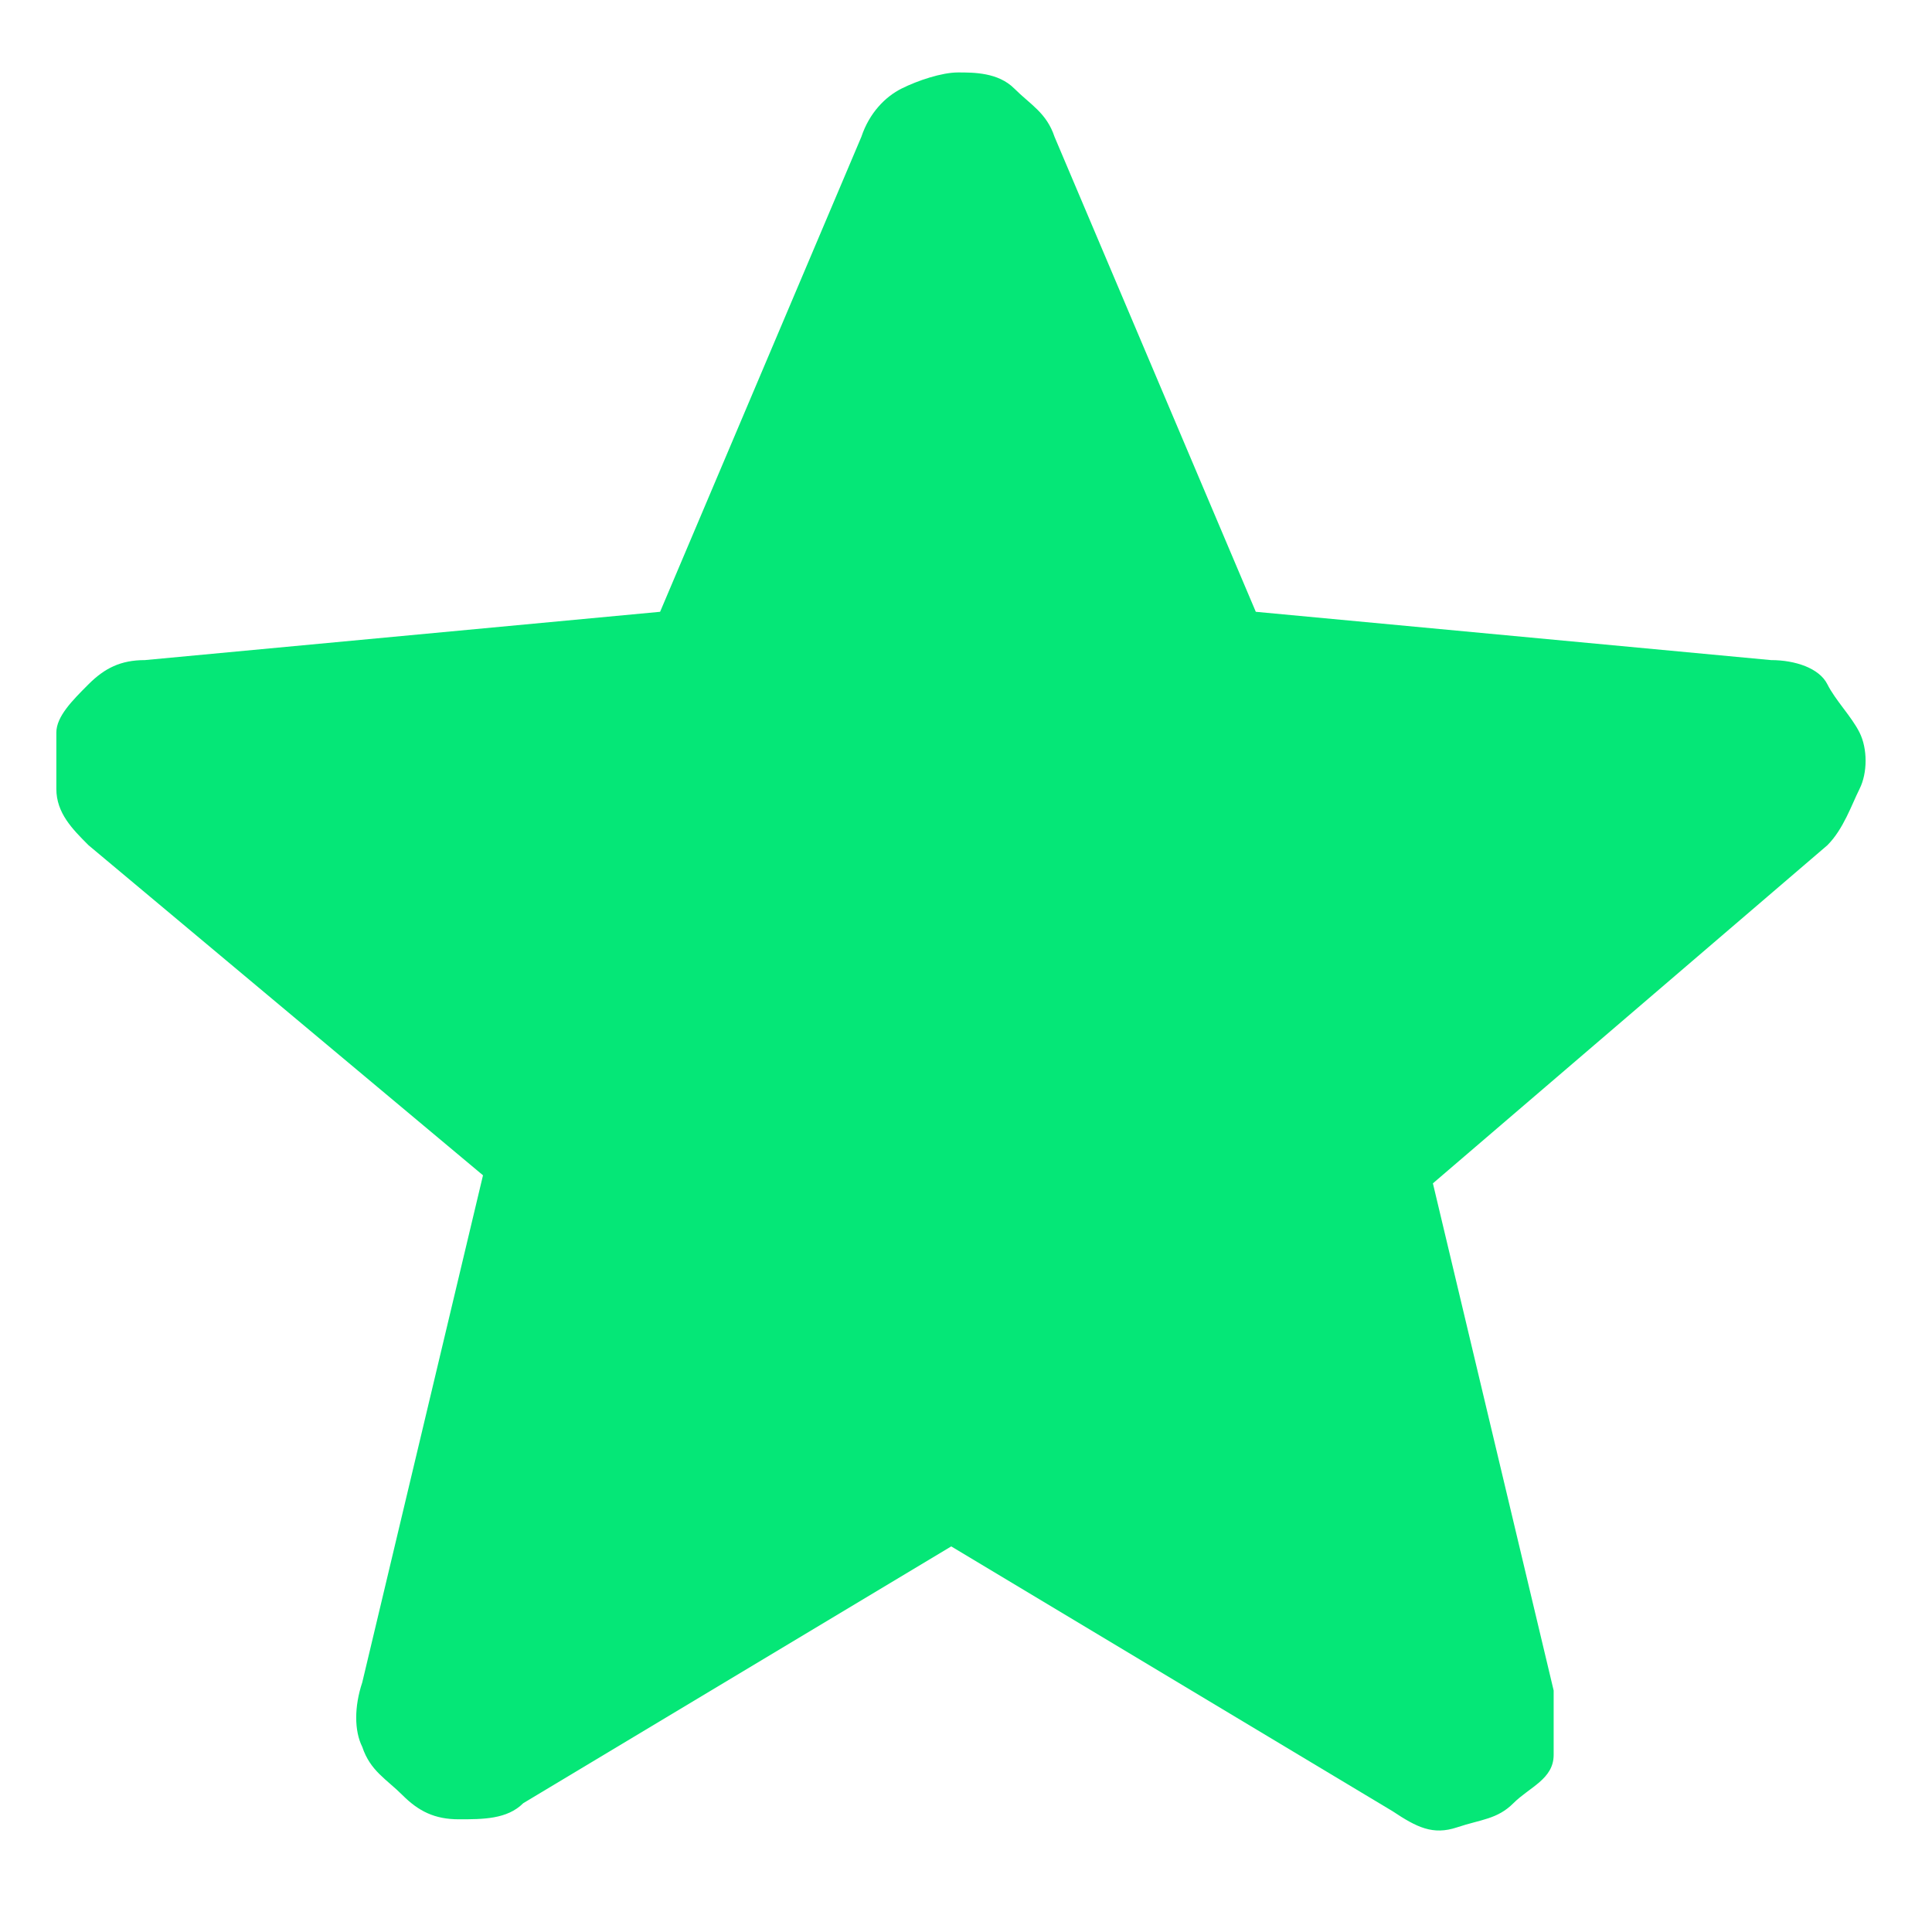
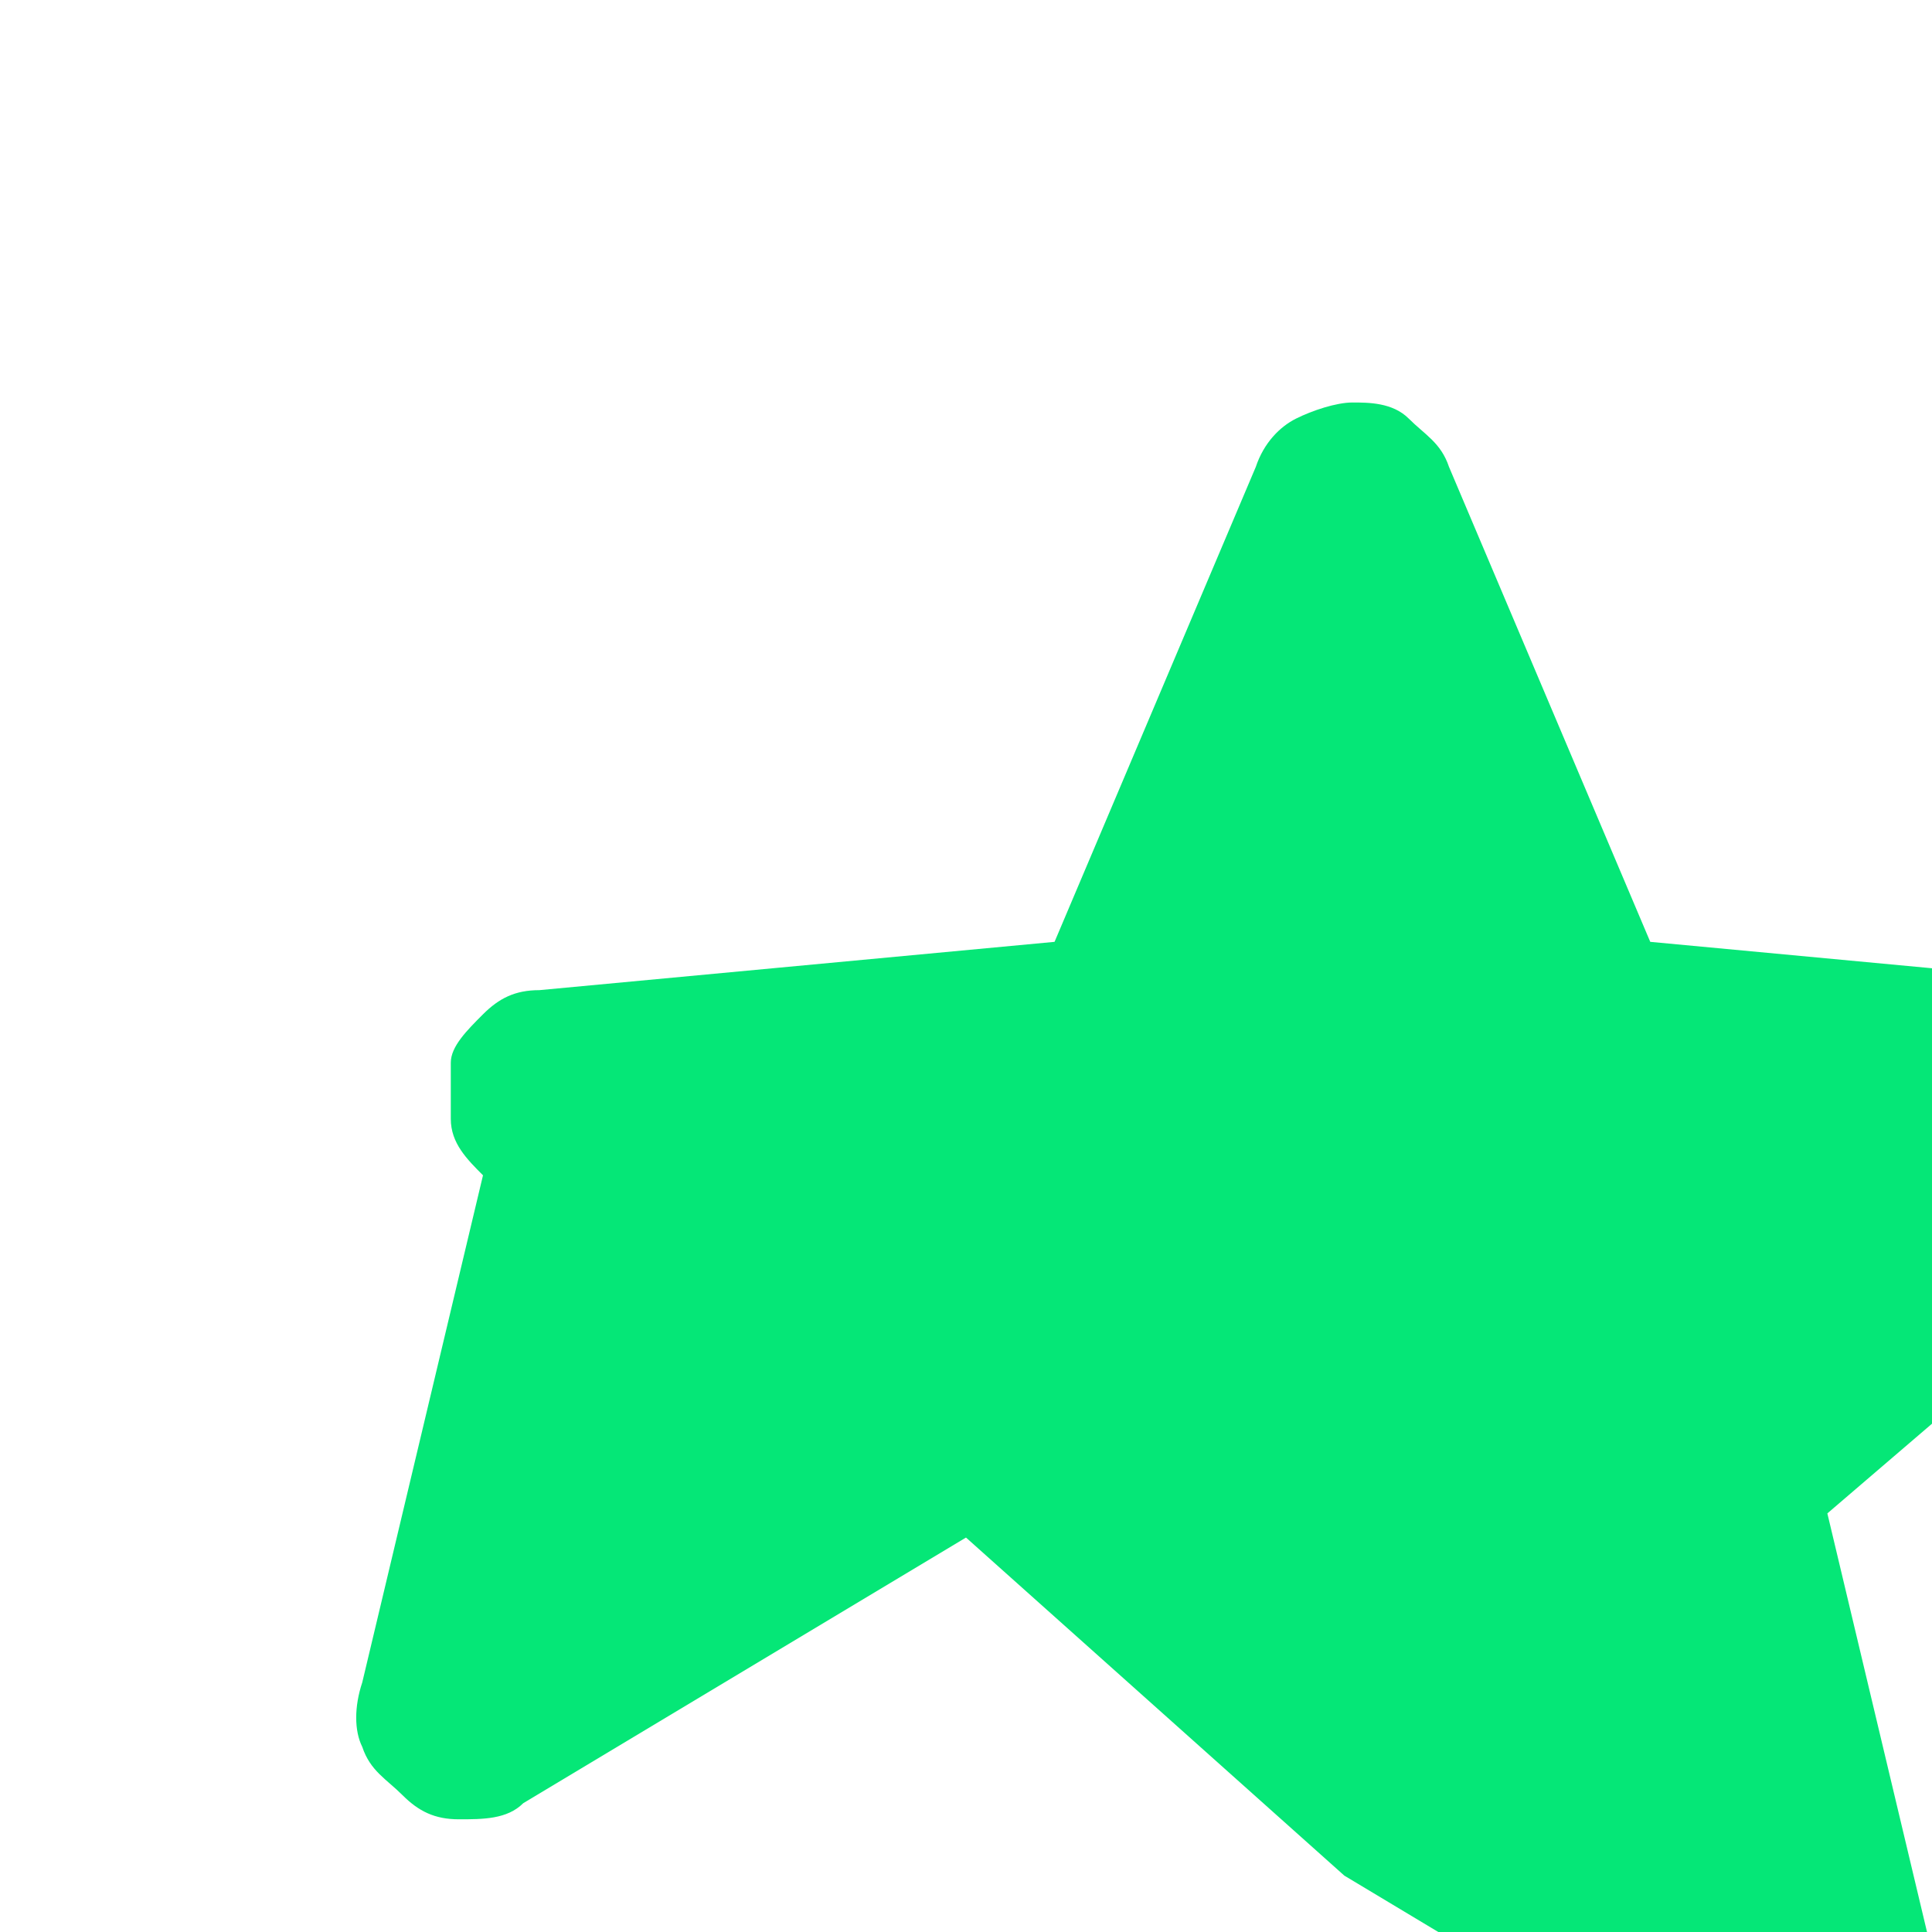
<svg xmlns="http://www.w3.org/2000/svg" version="1.1" viewBox="0 0 24 24">
  <defs>
    <style>
      .cls-1 {
        fill: #05e777;
      }
    </style>
  </defs>
  <g>
    <g id="Capa_1">
-       <path class="cls-1" d="M12,19.1l-5.5,3.3c-.2.2-.5.2-.8.2s-.5-.1-.7-.3-.4-.3-.5-.6c-.1-.2-.1-.5,0-.8l1.5-6.3L1.1,10.5c-.2-.2-.4-.4-.4-.7s0-.5,0-.7.2-.4.4-.6.4-.3.7-.3l6.4-.6,2.5-5.9c.1-.3.3-.5.5-.6s.5-.2.7-.2.5,0,.7.2.4.3.5.6l2.5,5.9,6.4.6c.3,0,.6.1.7.3s.3.4.4.6.1.5,0,.7-.2.5-.4.7l-4.9,4.2,1.5,6.3c0,.3,0,.5,0,.8s-.3.4-.5.6-.4.2-.7.3-.5,0-.8-.2l-5.5-3.3Z" />
+       <path class="cls-1" d="M12,19.1l-5.5,3.3c-.2.2-.5.2-.8.2s-.5-.1-.7-.3-.4-.3-.5-.6c-.1-.2-.1-.5,0-.8l1.5-6.3c-.2-.2-.4-.4-.4-.7s0-.5,0-.7.2-.4.4-.6.4-.3.7-.3l6.4-.6,2.5-5.9c.1-.3.3-.5.5-.6s.5-.2.7-.2.5,0,.7.2.4.3.5.6l2.5,5.9,6.4.6c.3,0,.6.1.7.3s.3.4.4.6.1.5,0,.7-.2.5-.4.7l-4.9,4.2,1.5,6.3c0,.3,0,.5,0,.8s-.3.4-.5.6-.4.2-.7.3-.5,0-.8-.2l-5.5-3.3Z" />
    </g>
  </g>
</svg>